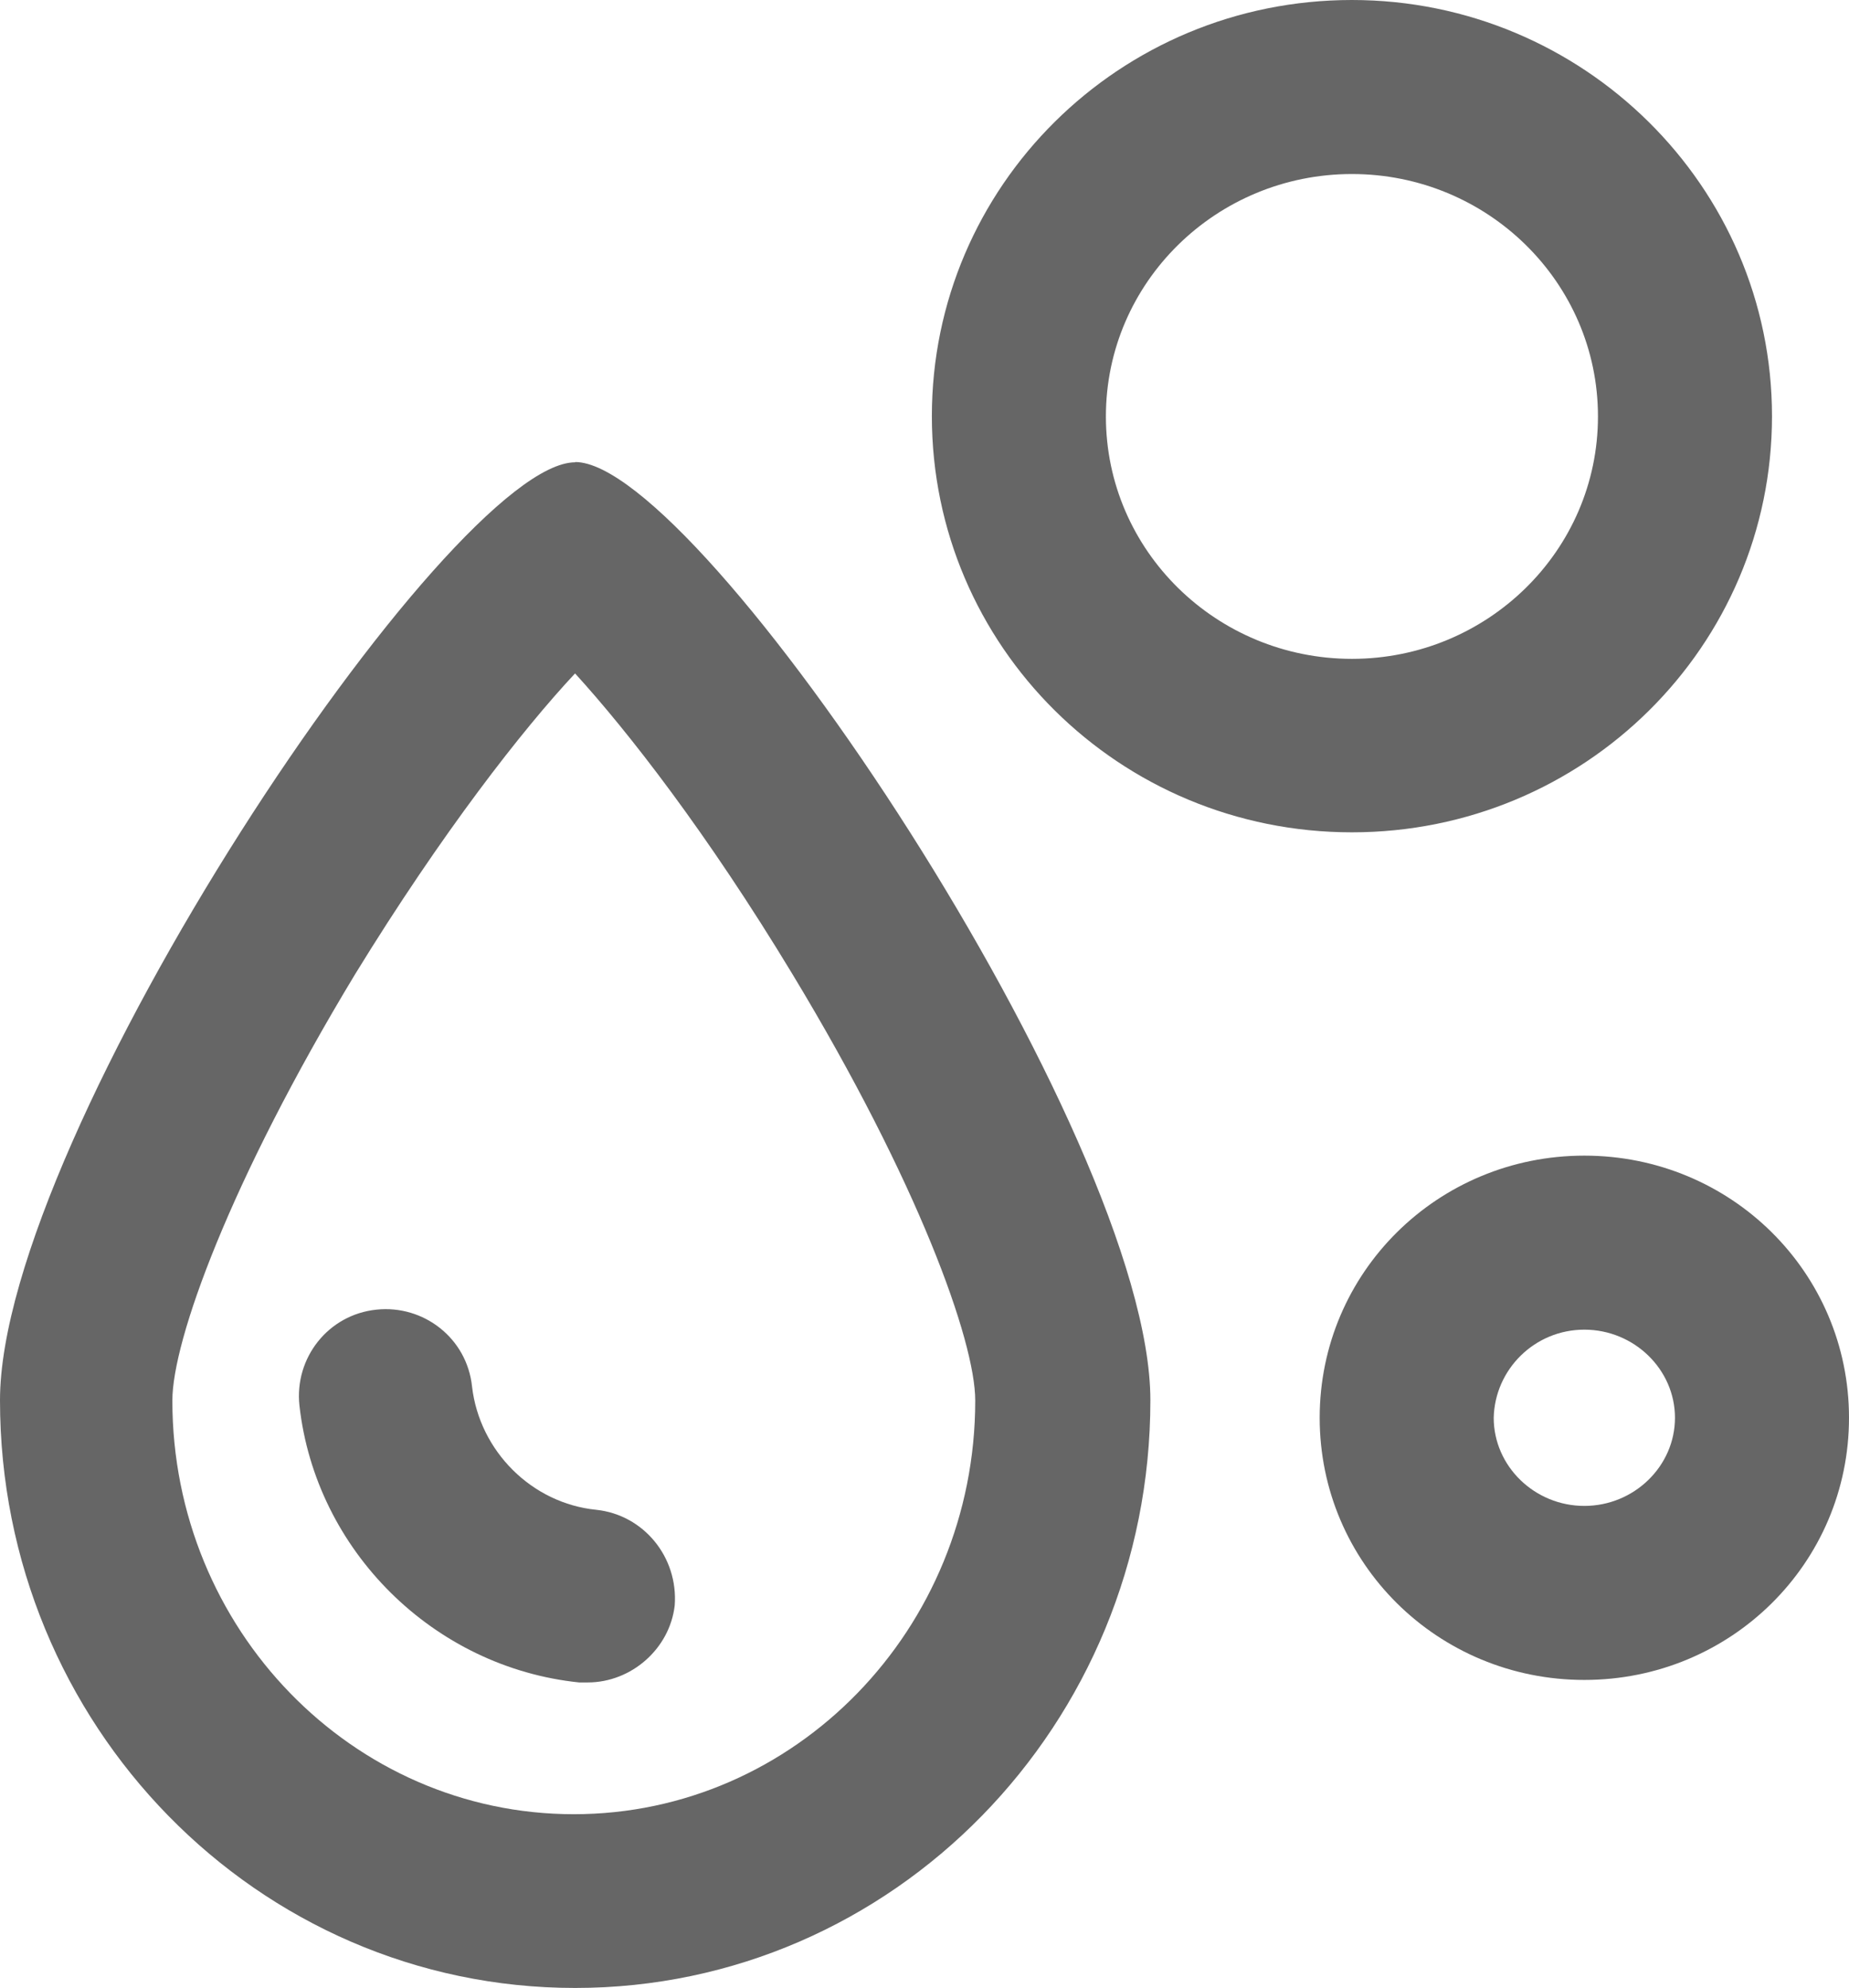
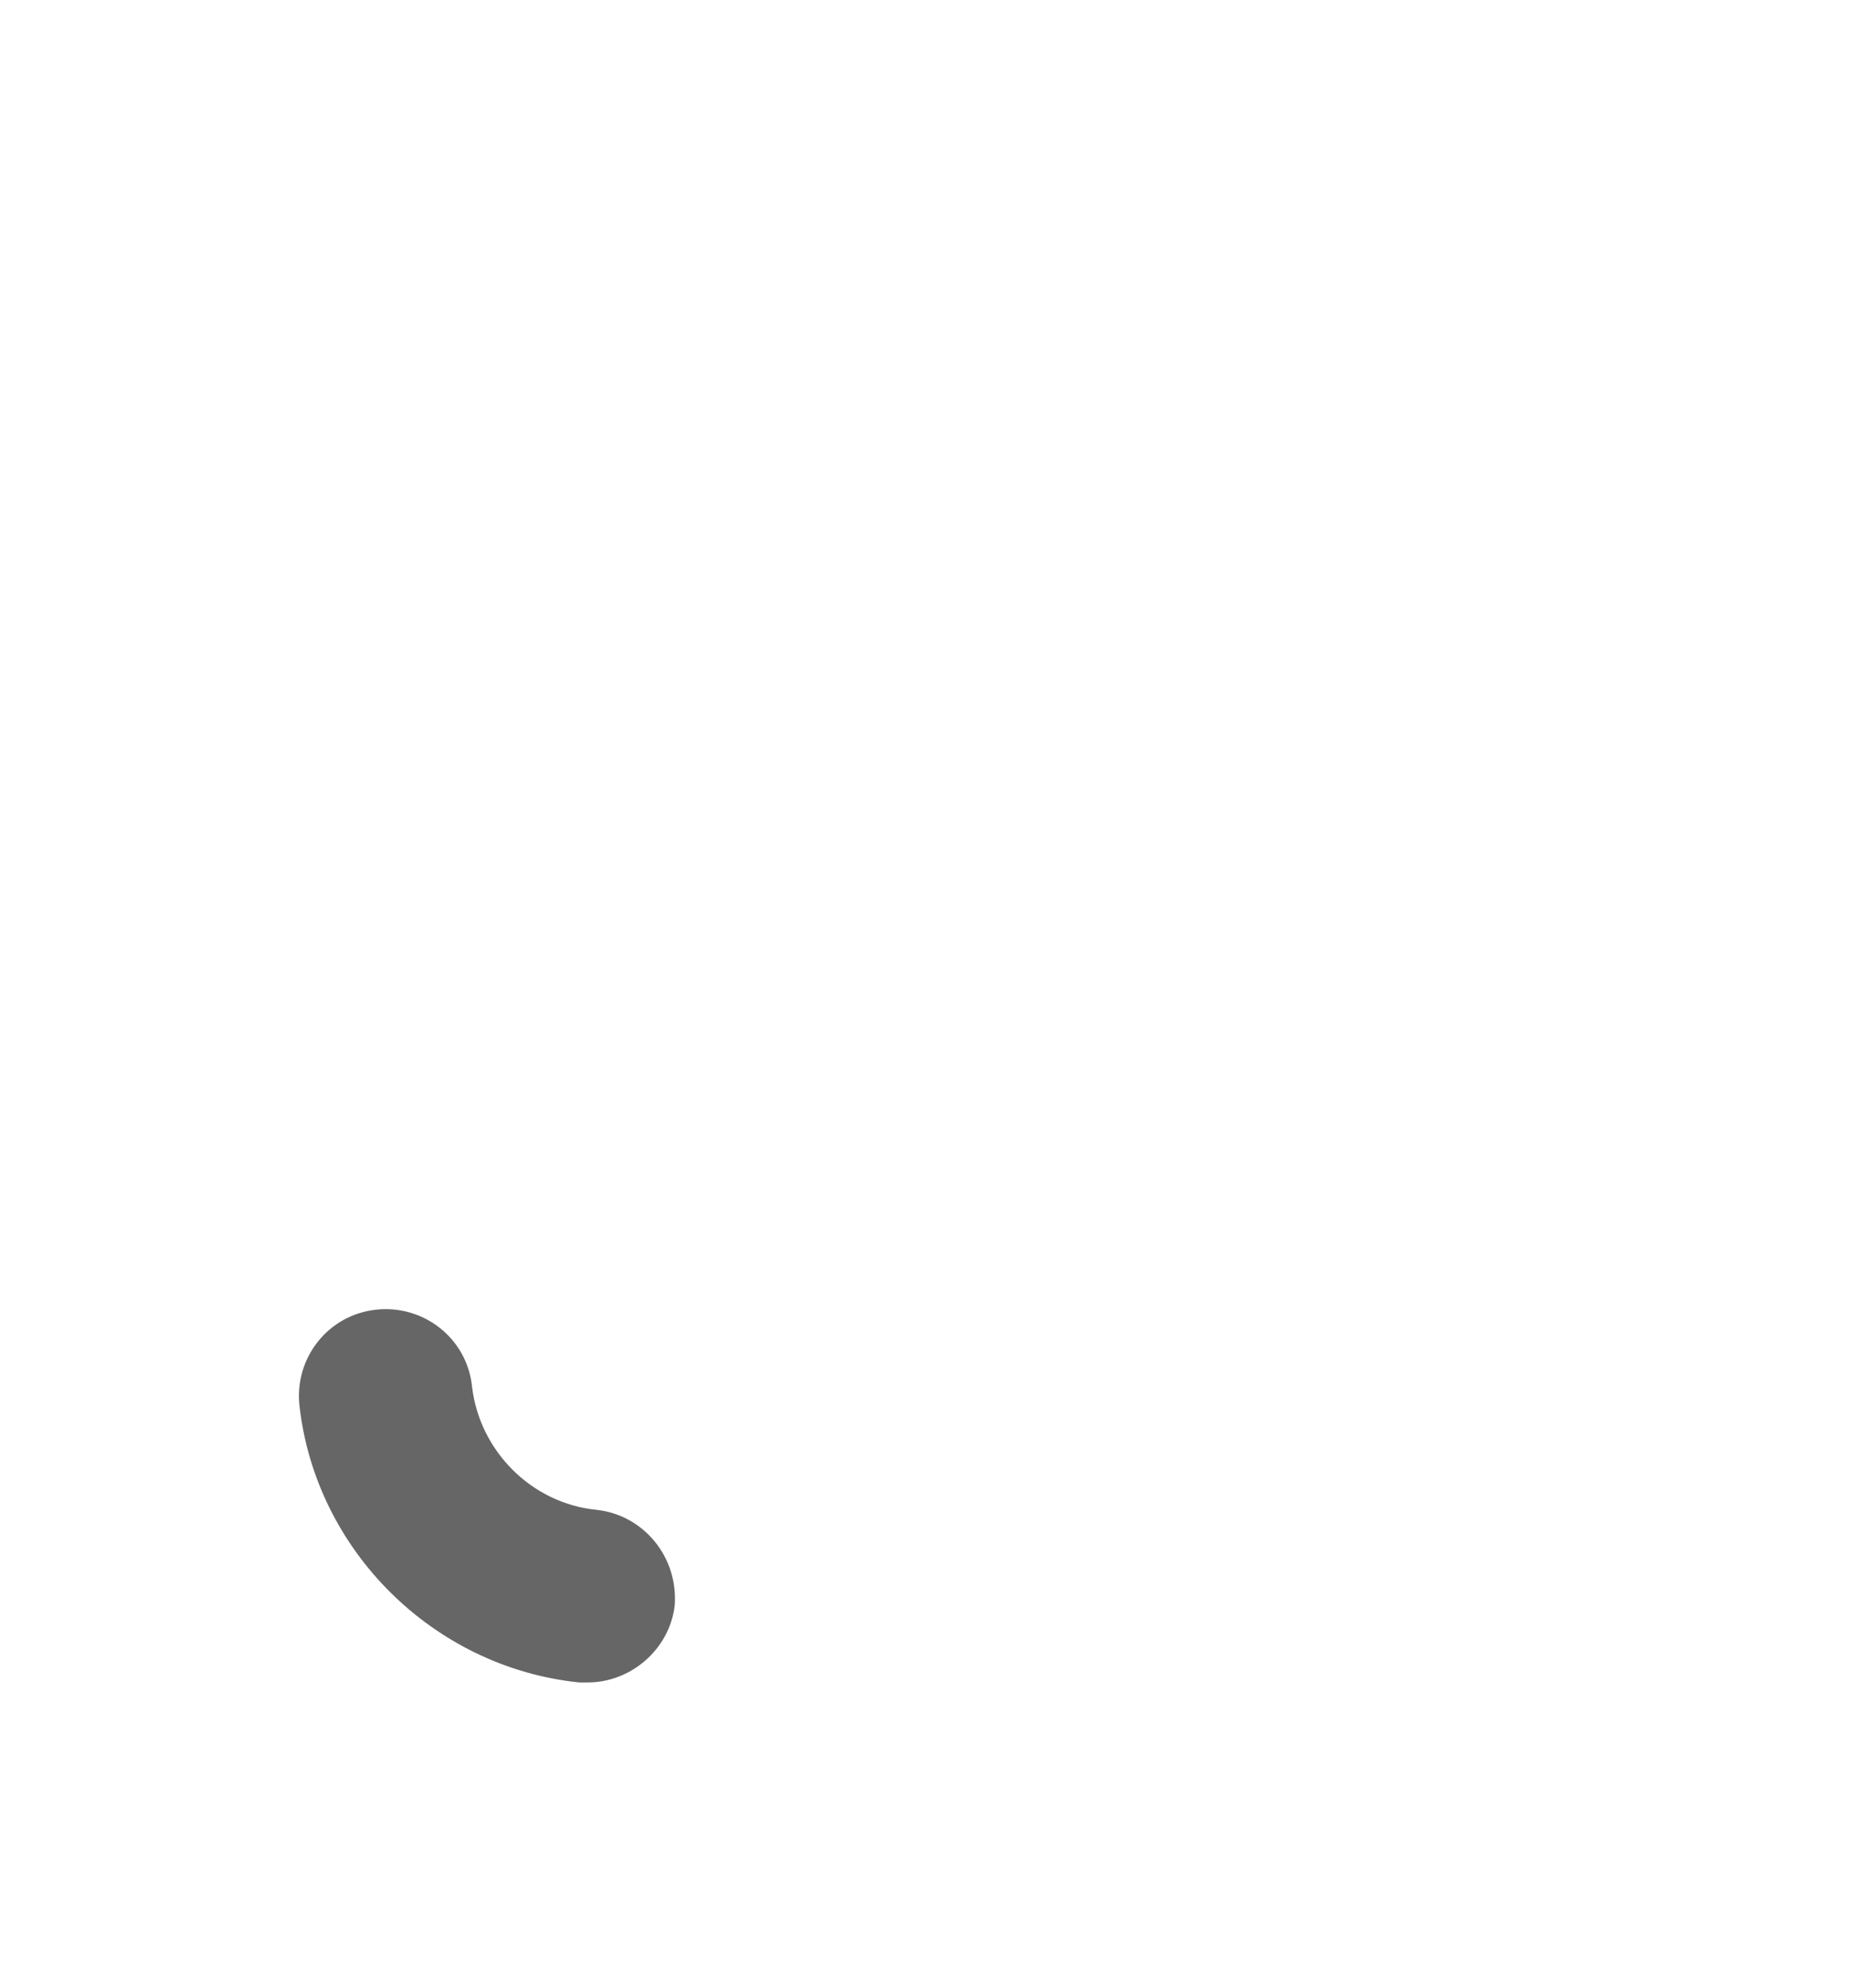
<svg xmlns="http://www.w3.org/2000/svg" id="_图层_2" data-name="图层 2" viewBox="0 0 66.51 71.51">
  <defs>
    <style>
      .cls-1 {
        fill: #666;
      }
    </style>
  </defs>
  <g id="_图层_1-2" data-name="图层 1">
    <g>
-       <path class="cls-1" d="M20.69,24.23c1.88,2.06,4.74,5.72,7.82,10.82,4.51,7.46,6.57,13.19,6.57,15.33,0,8.22-6.48,14.88-14.44,14.88s-14.44-6.66-14.44-14.88c0-2.15,2.06-7.87,6.57-15.33,3.13-5.1,6.03-8.81,7.91-10.82M20.69,16.63C16.18,16.63,0,40.85,0,50.37c0,11.67,9.25,21.14,20.69,21.14s20.69-9.48,20.69-21.14c0-9.52-16.18-33.75-20.69-33.75h0ZM56.99,47.83c1.79,0,3.26,1.43,3.26,3.17s-1.47,3.17-3.26,3.17-3.26-1.43-3.26-3.17c.04-1.74,1.47-3.17,3.26-3.17M56.99,41.57c-5.27,0-9.52,4.2-9.52,9.43s4.25,9.43,9.52,9.43,9.52-4.2,9.52-9.43-4.25-9.43-9.52-9.43h0ZM48.63,6.26c4.87,0,8.85,3.89,8.85,8.72s-3.98,8.72-8.85,8.72-8.85-3.89-8.85-8.72,3.98-8.72,8.85-8.72M48.63,0c-8.36,0-15.11,6.7-15.11,14.97s6.75,14.97,15.11,14.97,15.11-6.7,15.11-14.97S56.94,0,48.63,0h0Z" />
      <path class="cls-1" d="M21.14,60.52h-.31c-5.23-.54-9.48-4.74-10.06-9.97-.18-1.7,1.03-3.26,2.77-3.44,1.7-.18,3.26,1.03,3.44,2.77.27,2.32,2.15,4.2,4.47,4.43,1.7.18,2.95,1.7,2.82,3.44-.18,1.56-1.56,2.77-3.13,2.77h0Z" />
    </g>
  </g>
</svg>